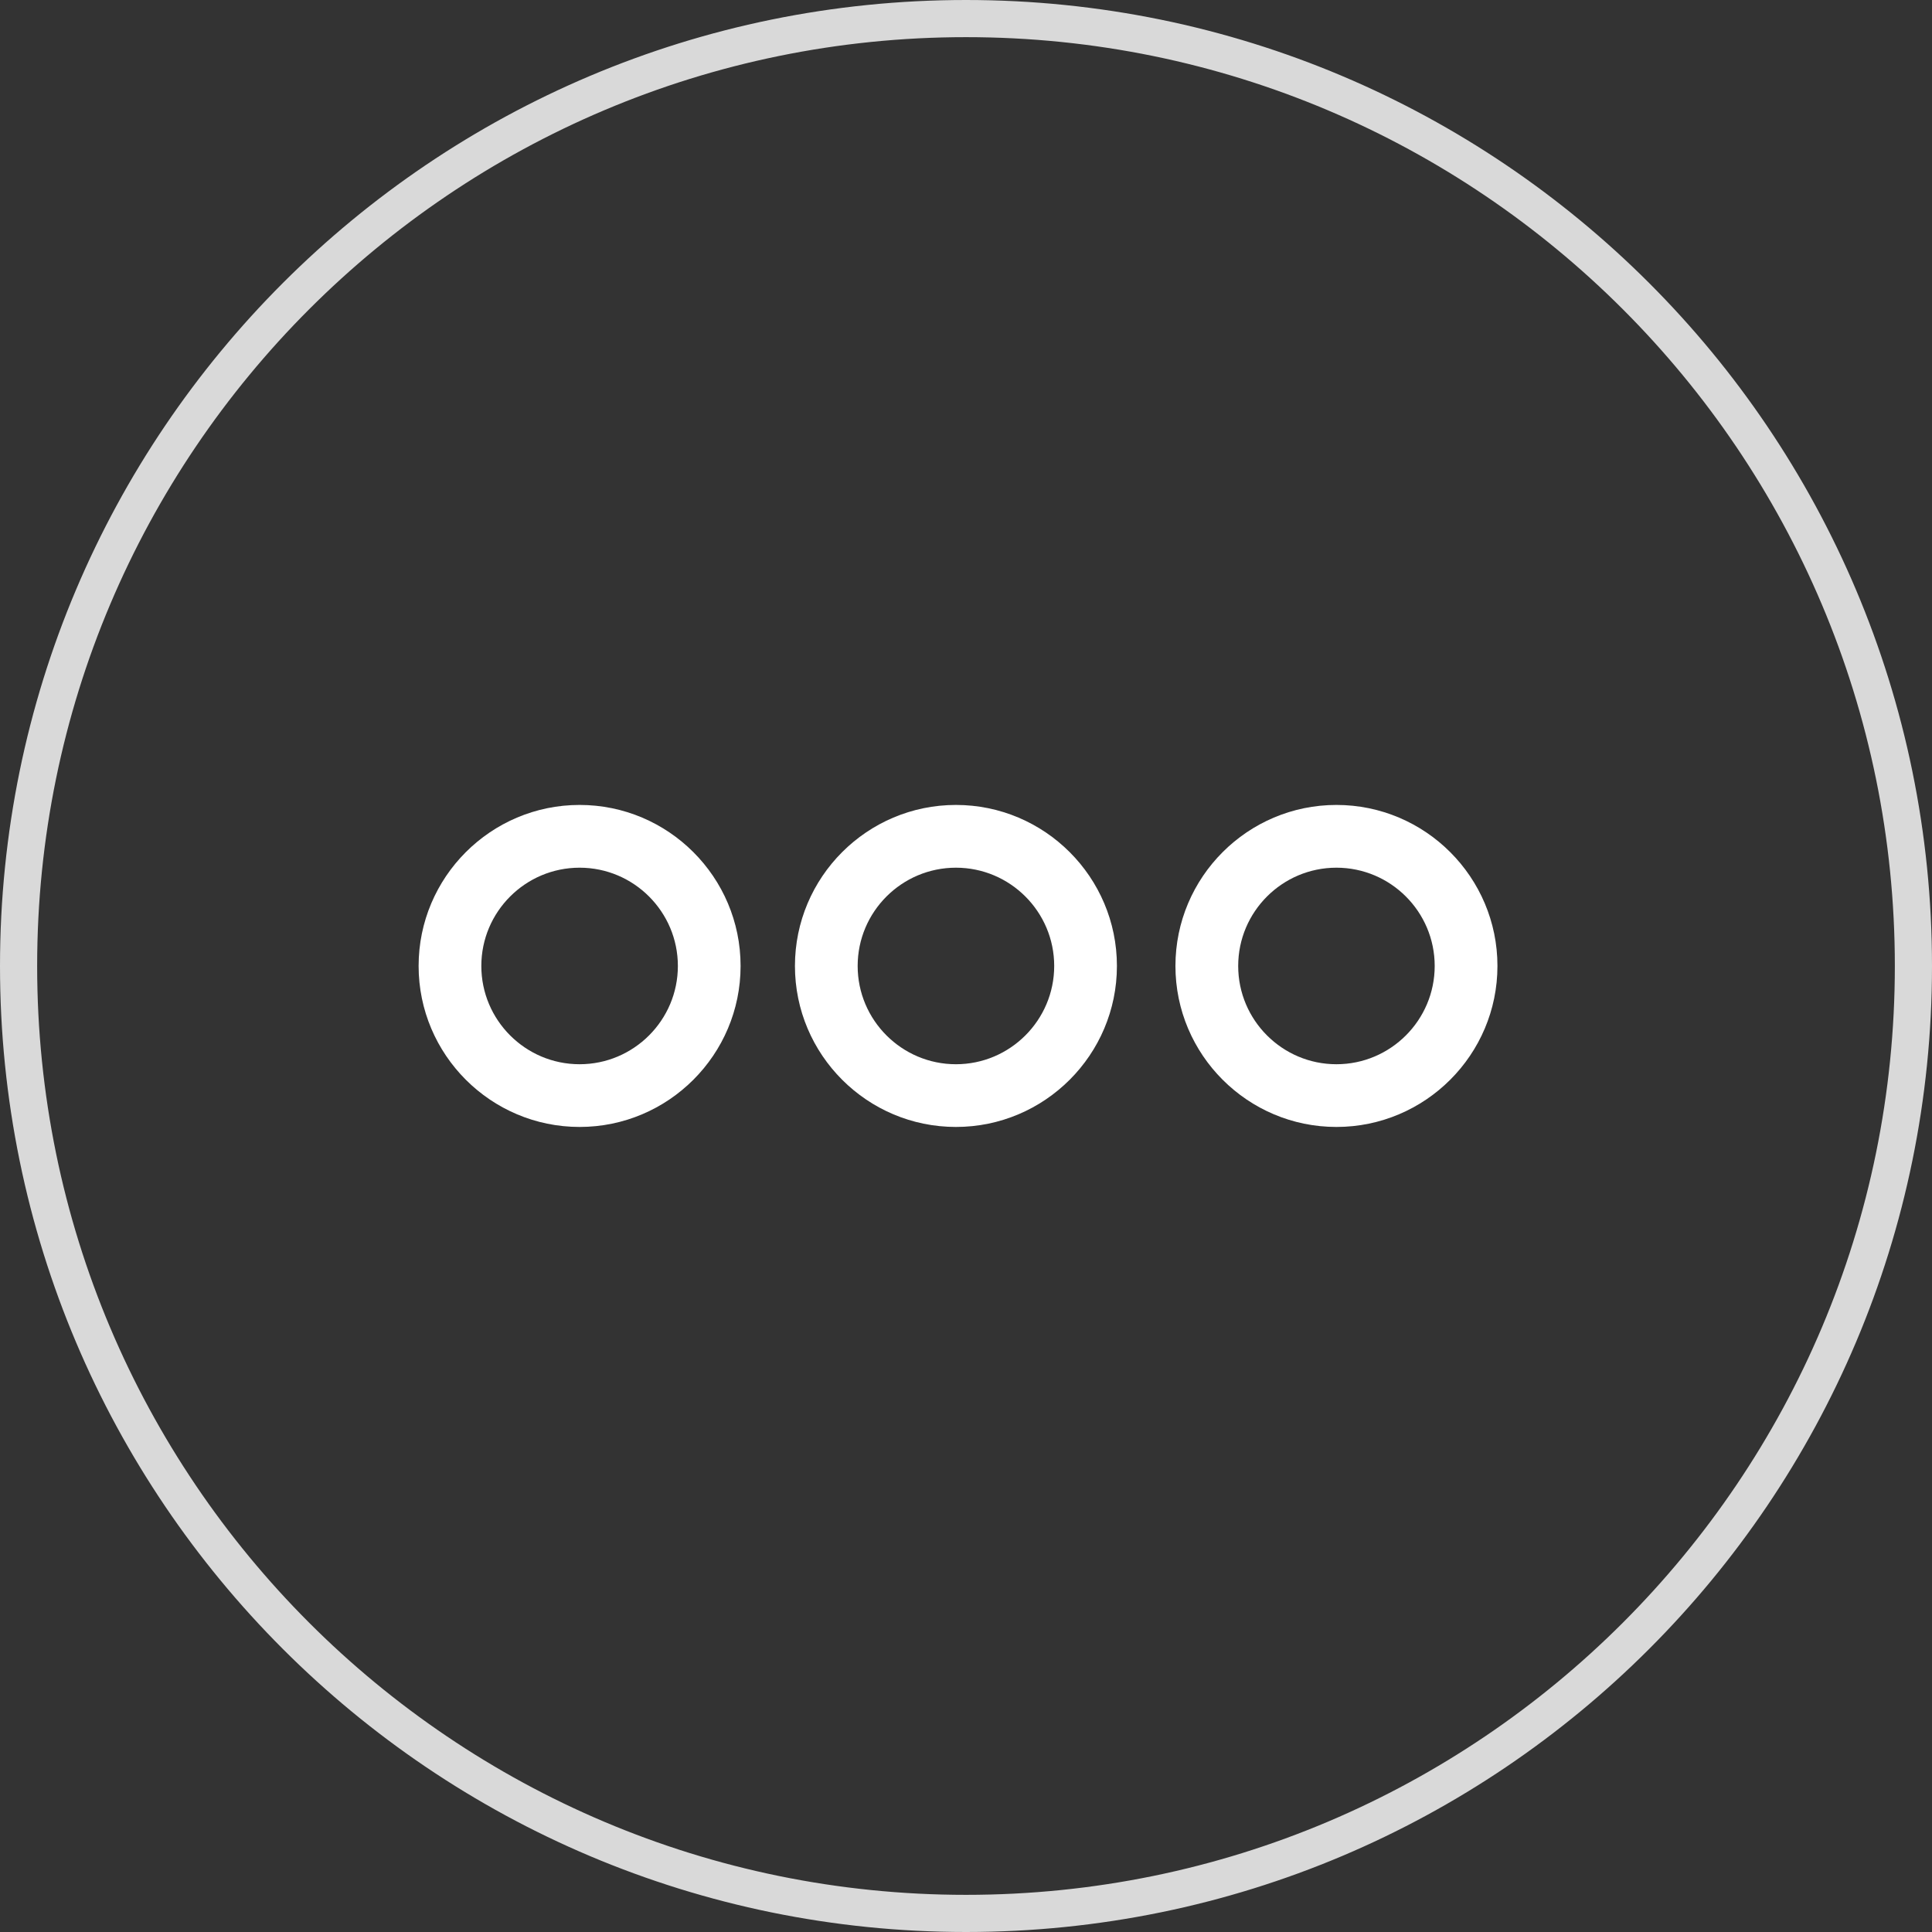
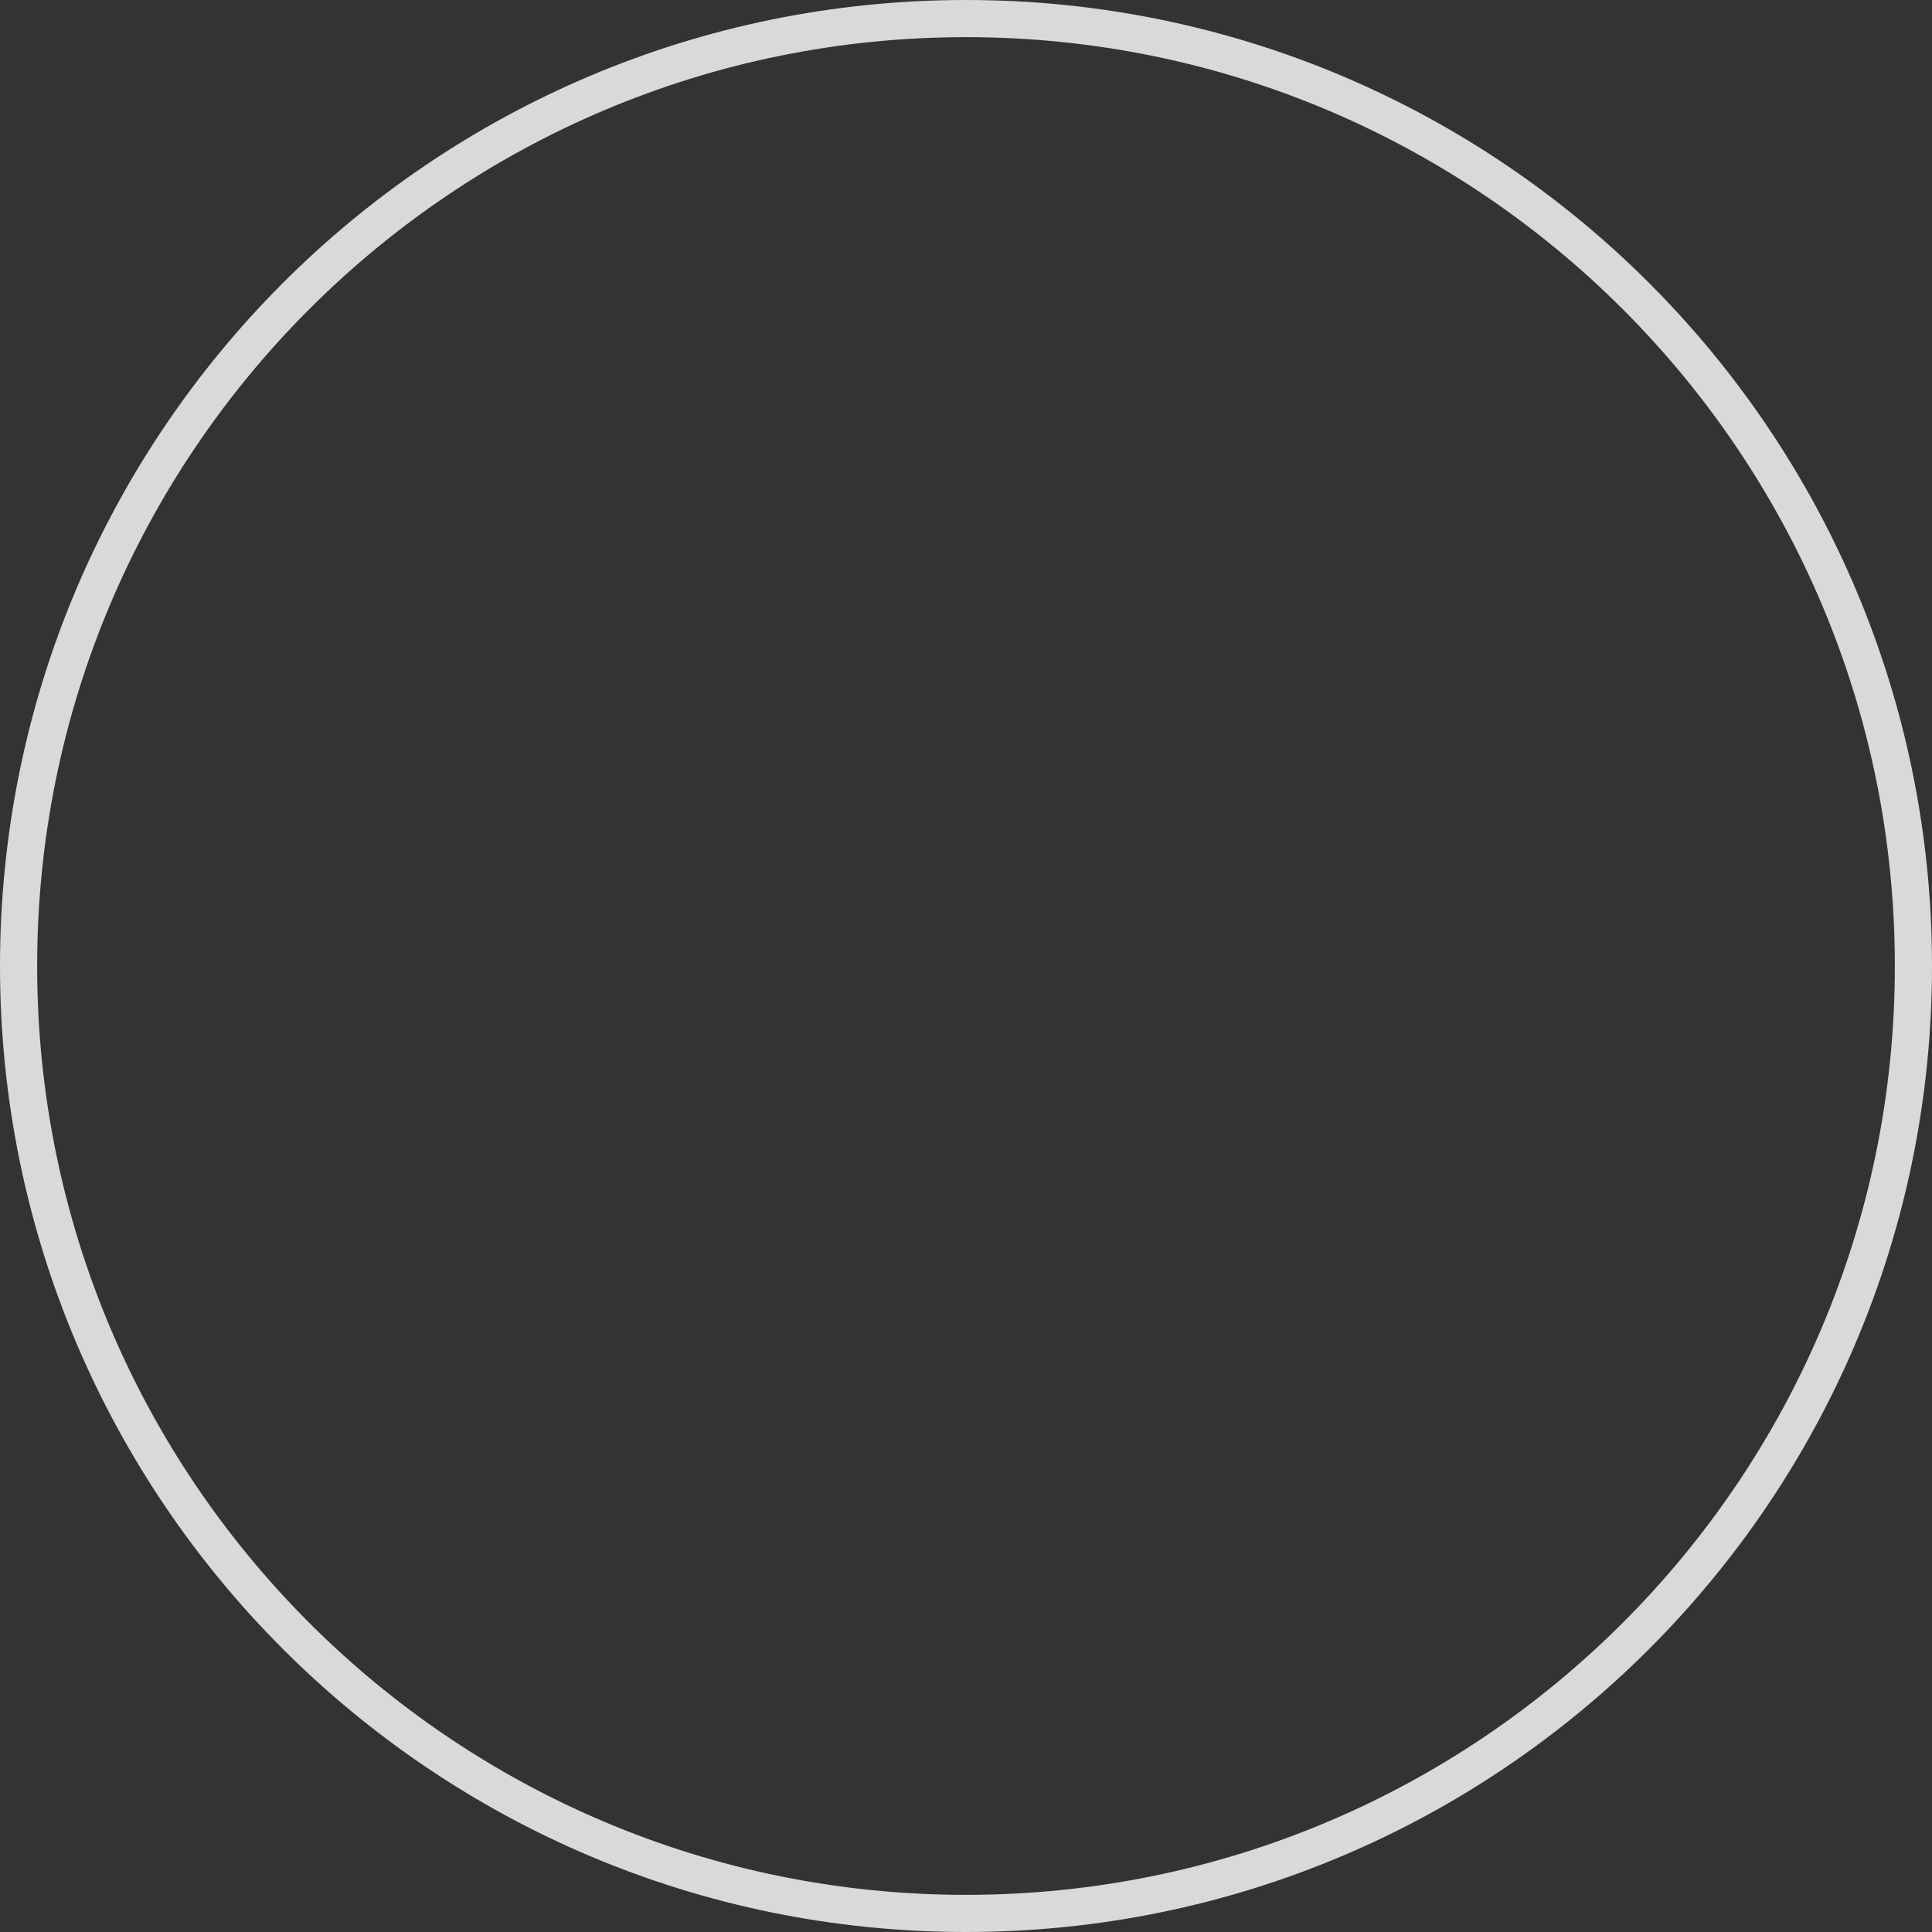
<svg xmlns="http://www.w3.org/2000/svg" width="52" height="52" viewBox="0 0 52 52" fill="none">
  <rect x="0" y="0" width="52" height="52" fill="#333333" stroke="none" />
  <path d="M26 51.5C40.083 51.5 51.5 40.083 51.5 26C51.5 11.917 40.083 0.5 26 0.5C11.917 0.5 0.5 11.917 0.5 26C0.5 40.083 11.917 51.5 26 51.5Z" stroke="#D9D9D9" />
-   <path d="M35.97 30.332C33.581 30.332 31.637 28.388 31.637 25.999C31.637 23.609 33.581 21.665 35.97 21.665C38.36 21.665 40.304 23.609 40.304 25.999C40.304 28.388 38.36 30.332 35.97 30.332ZM35.97 23.354C34.512 23.354 33.326 24.54 33.326 25.999C33.326 27.457 34.512 28.644 35.97 28.644C37.429 28.644 38.615 27.457 38.615 25.999C38.615 24.54 37.429 23.354 35.97 23.354ZM25.729 30.332C23.339 30.332 21.396 28.388 21.396 25.999C21.396 23.609 23.339 21.665 25.729 21.665C28.118 21.665 30.062 23.609 30.062 25.999C30.062 28.388 28.118 30.332 25.729 30.332ZM25.729 23.354C24.271 23.354 23.084 24.54 23.084 25.999C23.084 27.457 24.271 28.644 25.729 28.644C27.187 28.644 28.374 27.457 28.374 25.999C28.374 24.54 27.187 23.354 25.729 23.354ZM15.6 30.332C13.21 30.332 11.267 28.388 11.267 25.999C11.267 23.609 13.21 21.665 15.6 21.665C17.989 21.665 19.933 23.609 19.933 25.999C19.933 28.388 17.989 30.332 15.6 30.332ZM15.6 23.354C14.141 23.354 12.955 24.54 12.955 25.999C12.955 27.457 14.141 28.644 15.6 28.644C17.058 28.644 18.245 27.457 18.245 25.999C18.245 24.54 17.058 23.354 15.6 23.354Z" fill="white" />
</svg>